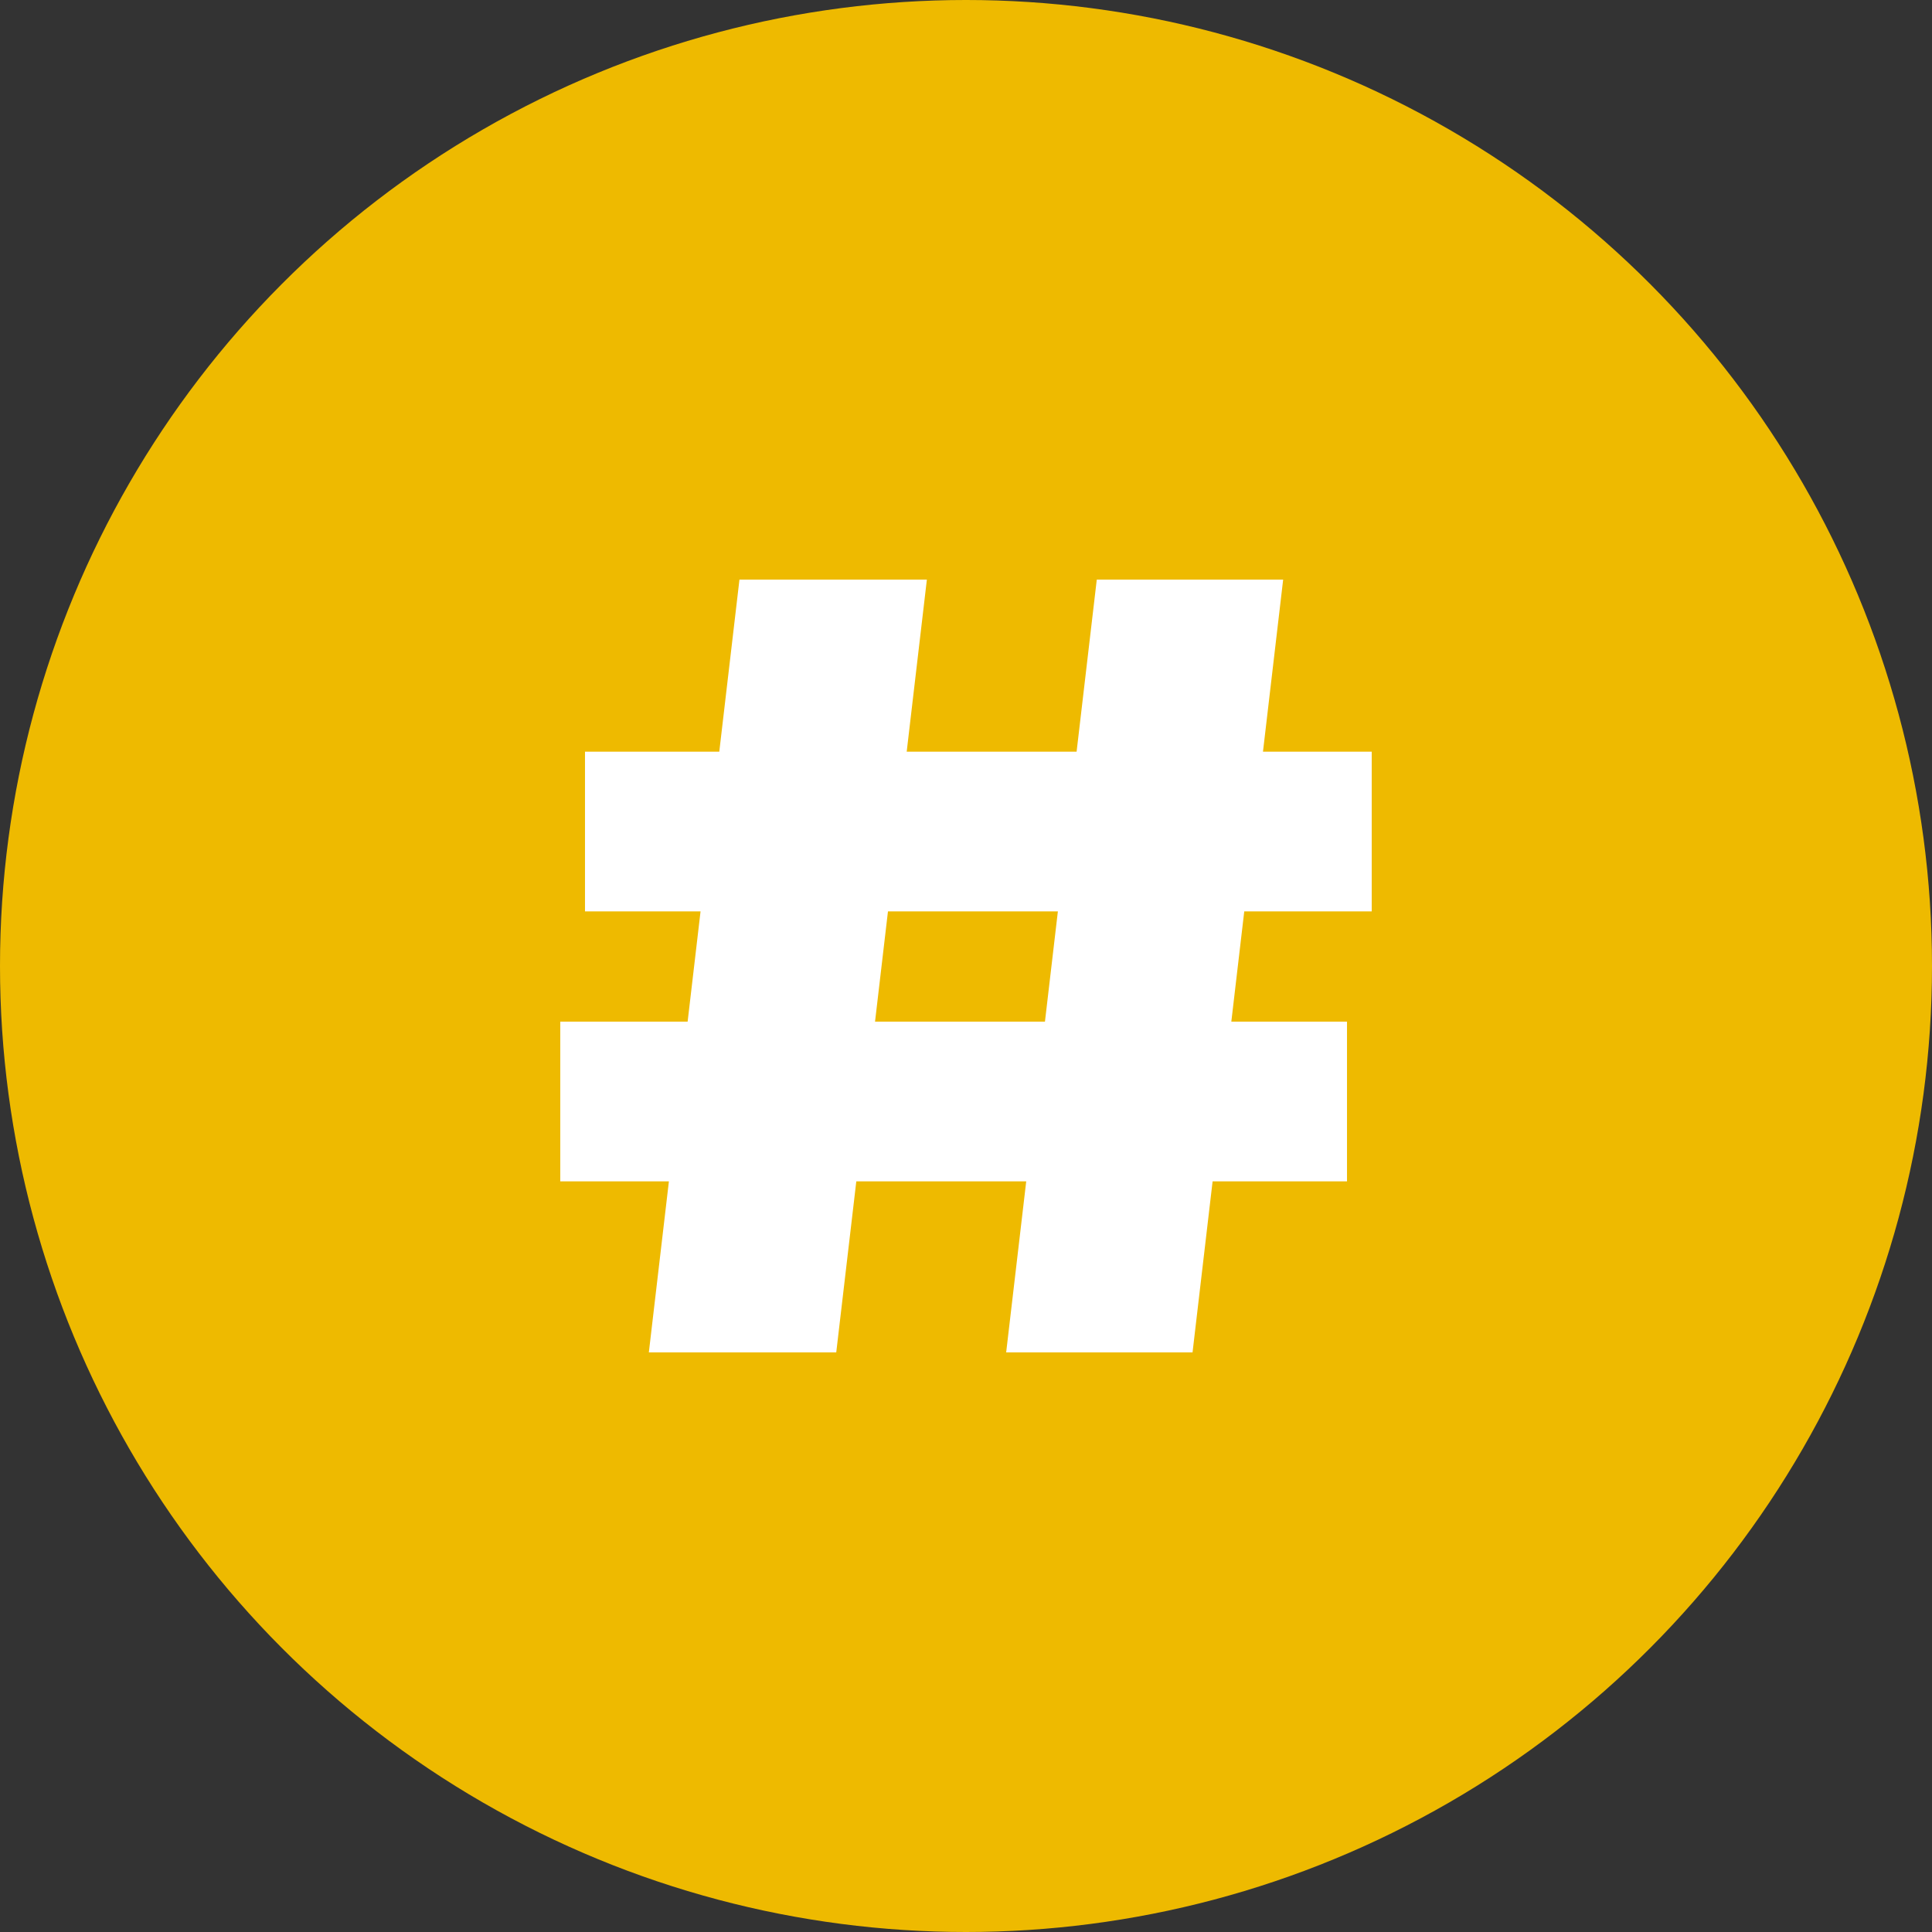
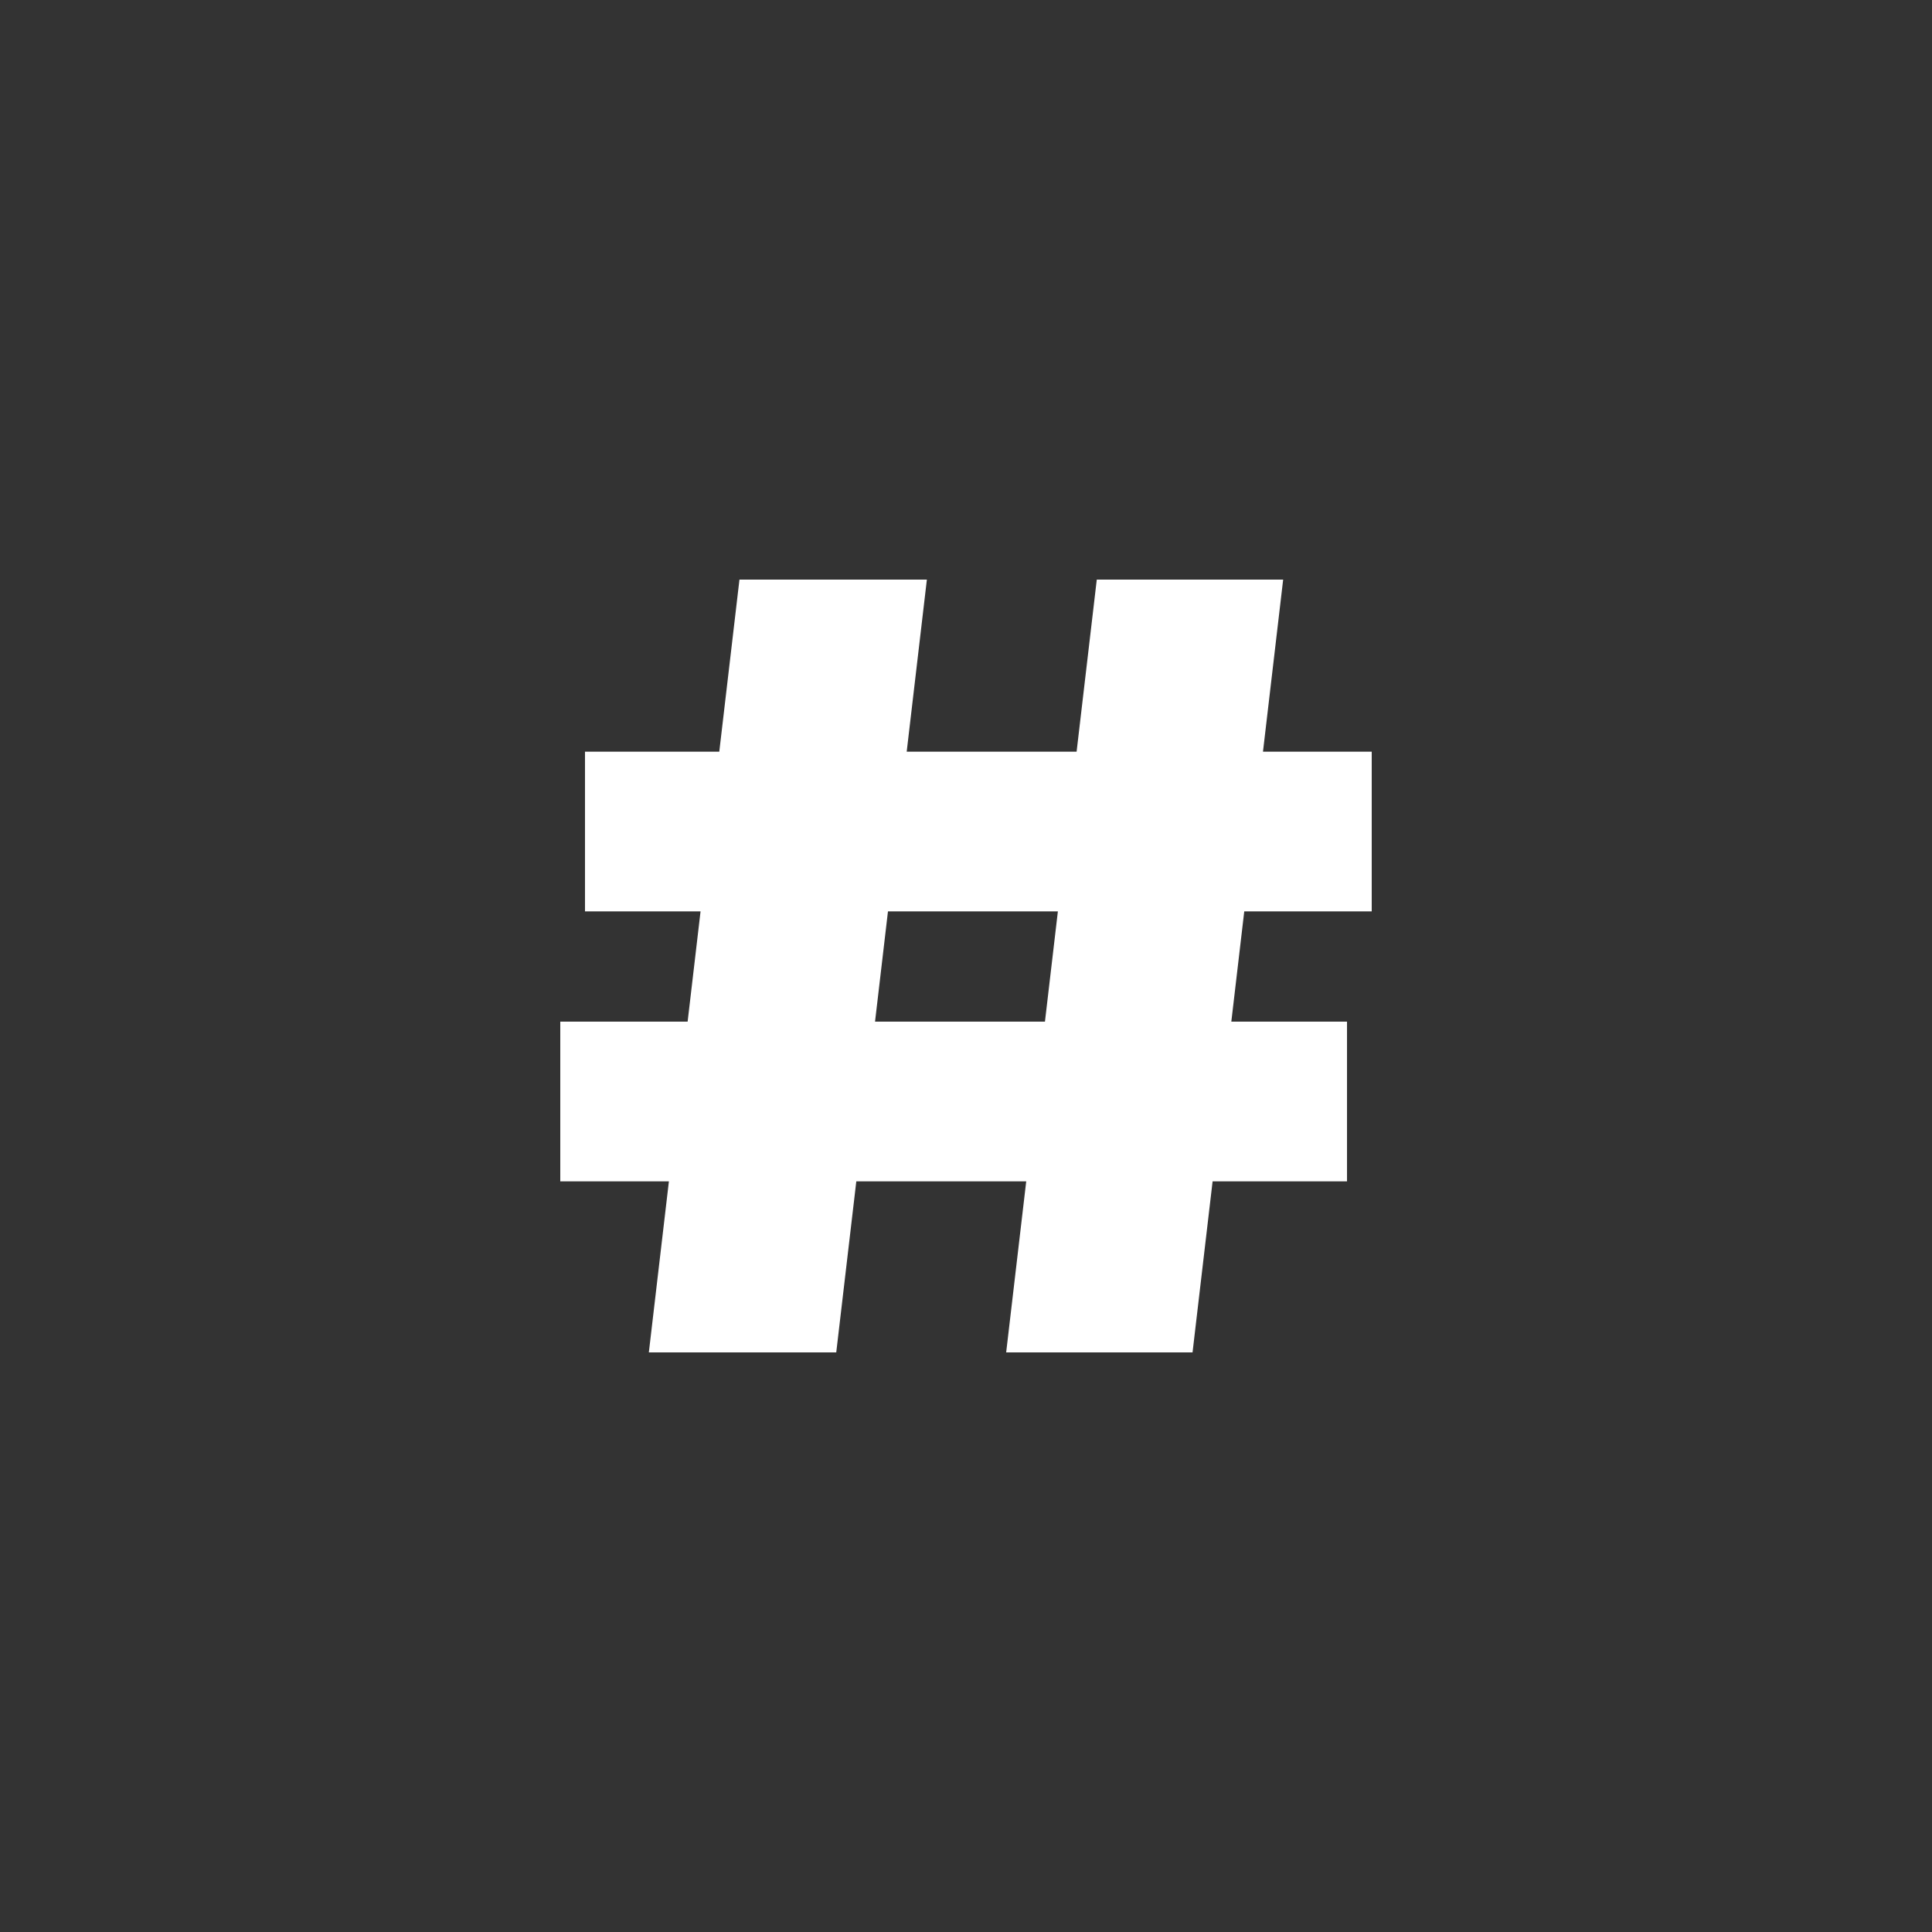
<svg xmlns="http://www.w3.org/2000/svg" width="100" height="100" viewBox="0 0 100 100" fill="none">
  <rect x="0" y="0" width="100" height="100" fill="#333333" stroke="none" />
-   <circle cx="50" cy="50" r="50" fill="#EEBA00" />
  <path d="M38.274 30H47.975L43.284 70H33.584L38.274 30ZM56.769 30H66.416L61.726 70H52.079L56.769 30ZM30.279 38.907H71V47.173H30.279V38.907ZM29 52.88H69.721V61.147H29V52.88Z" fill="white" />
</svg>